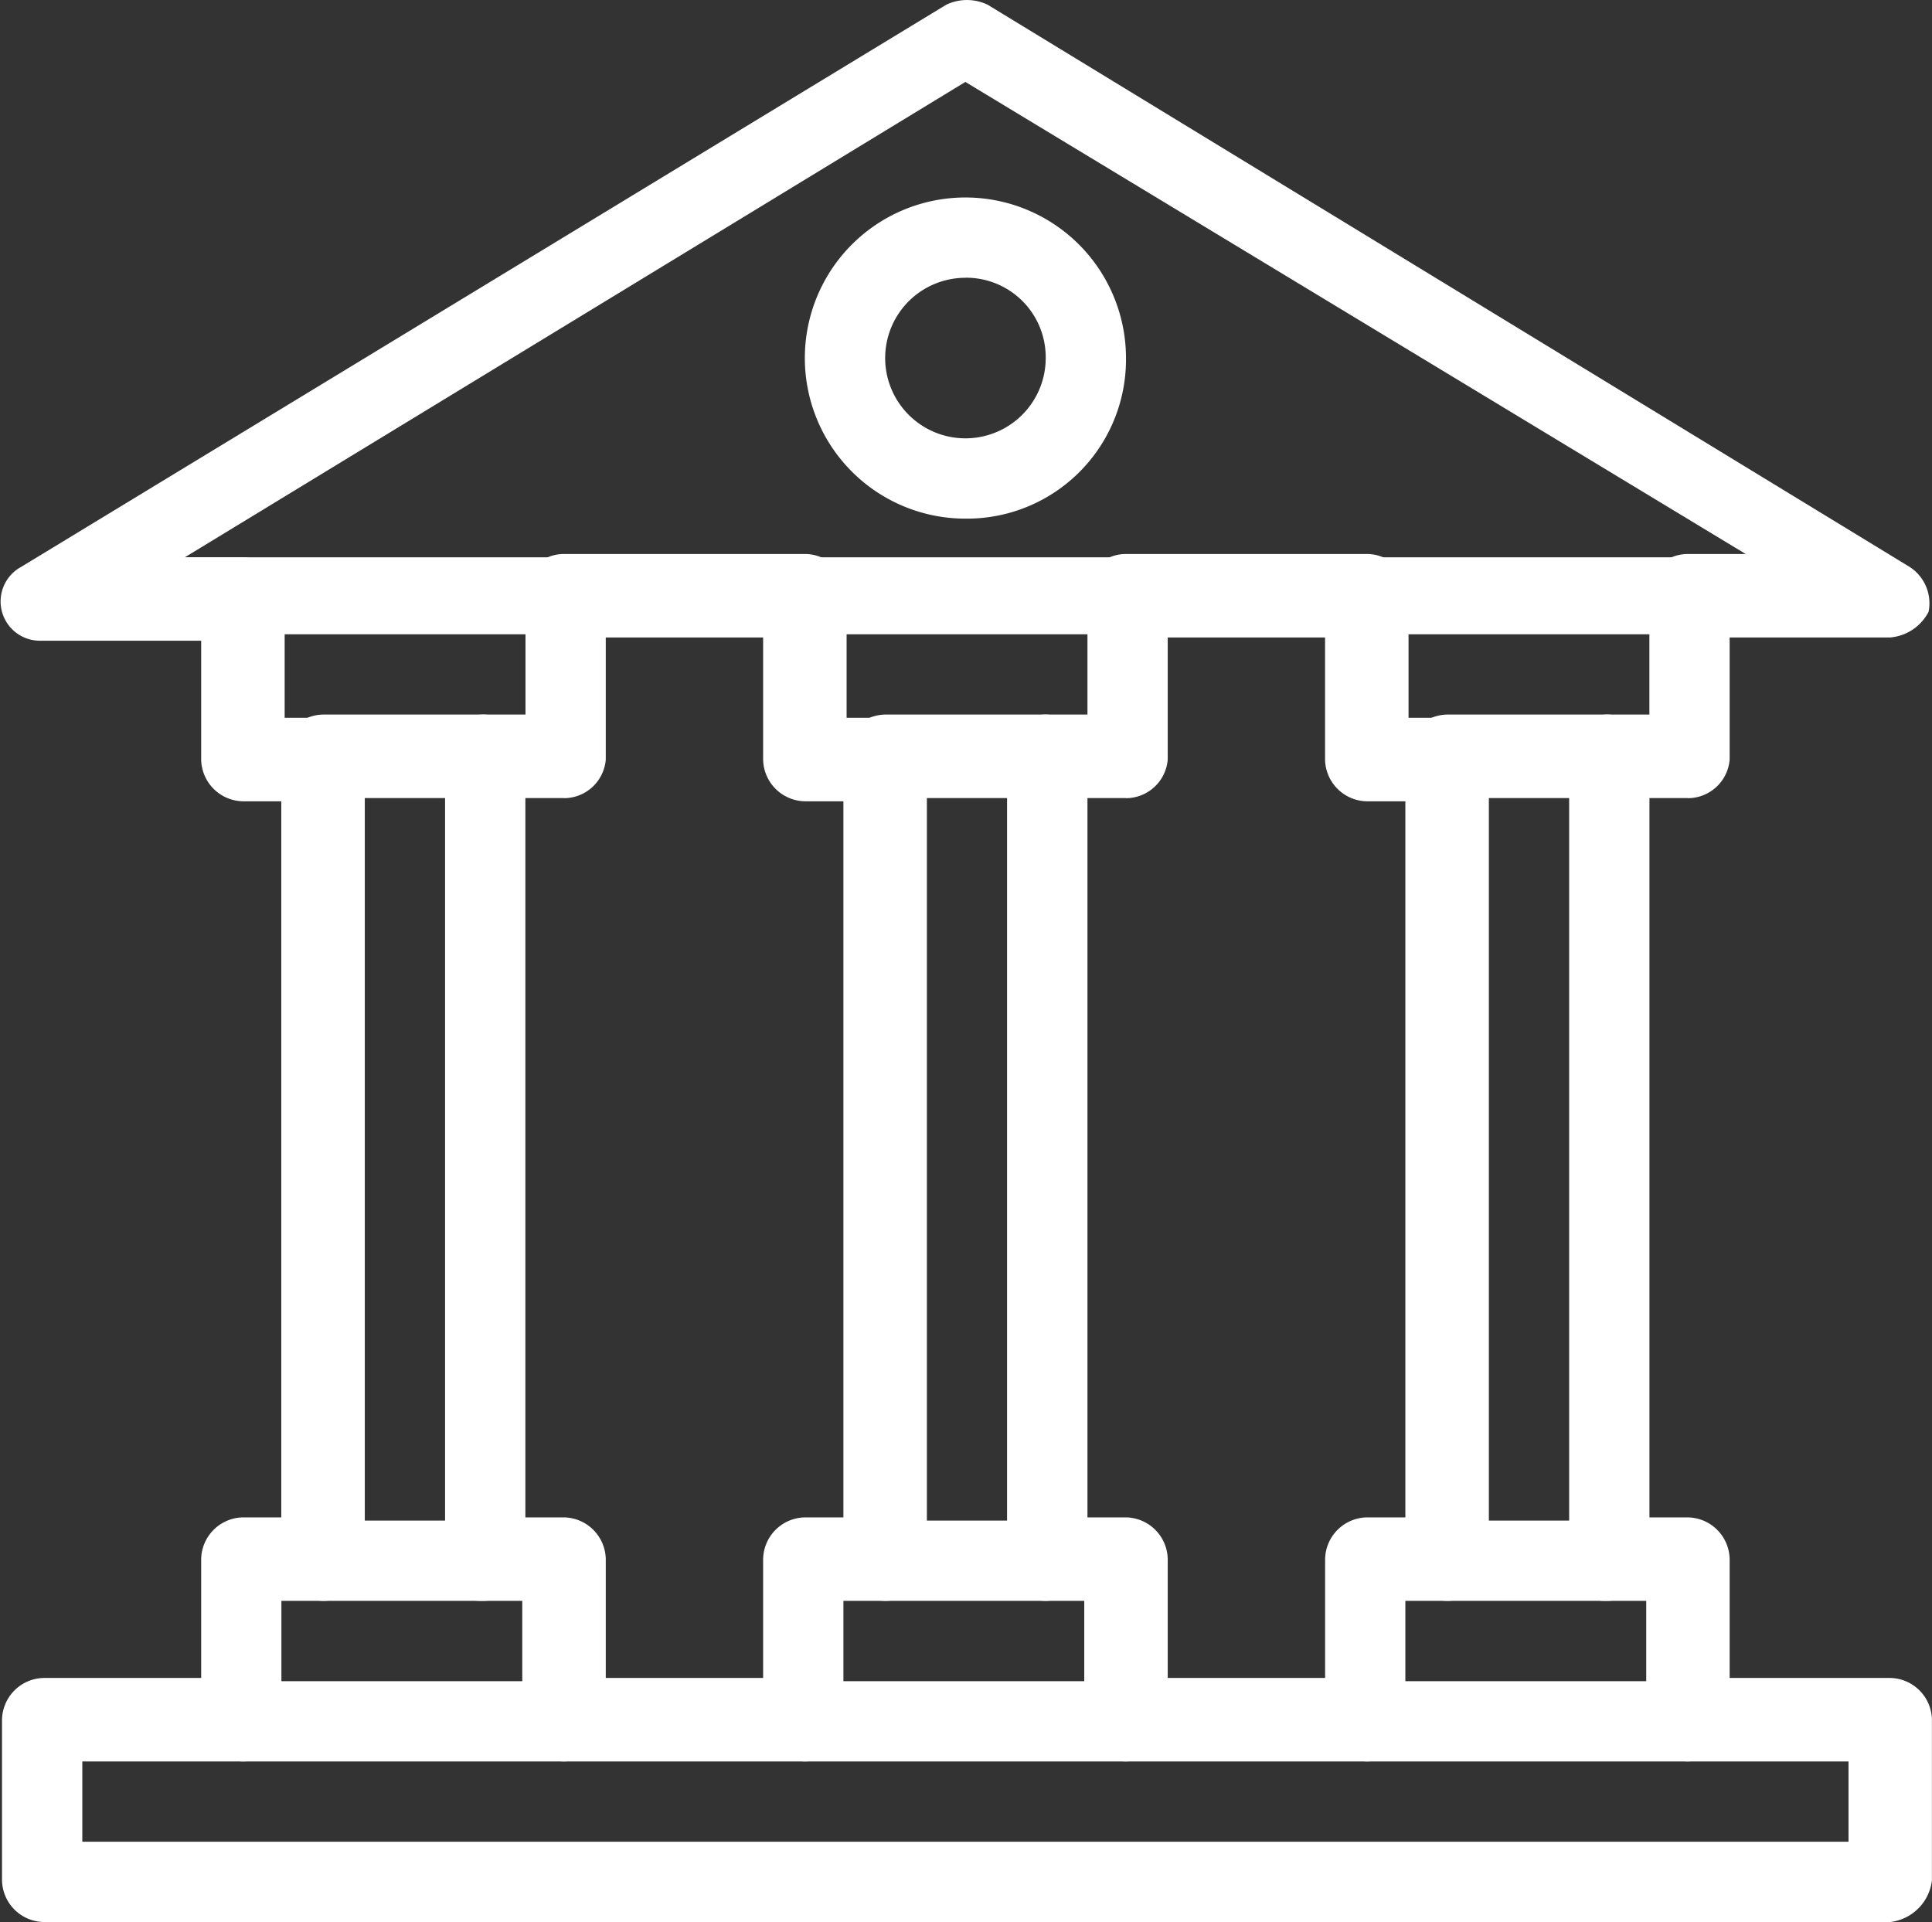
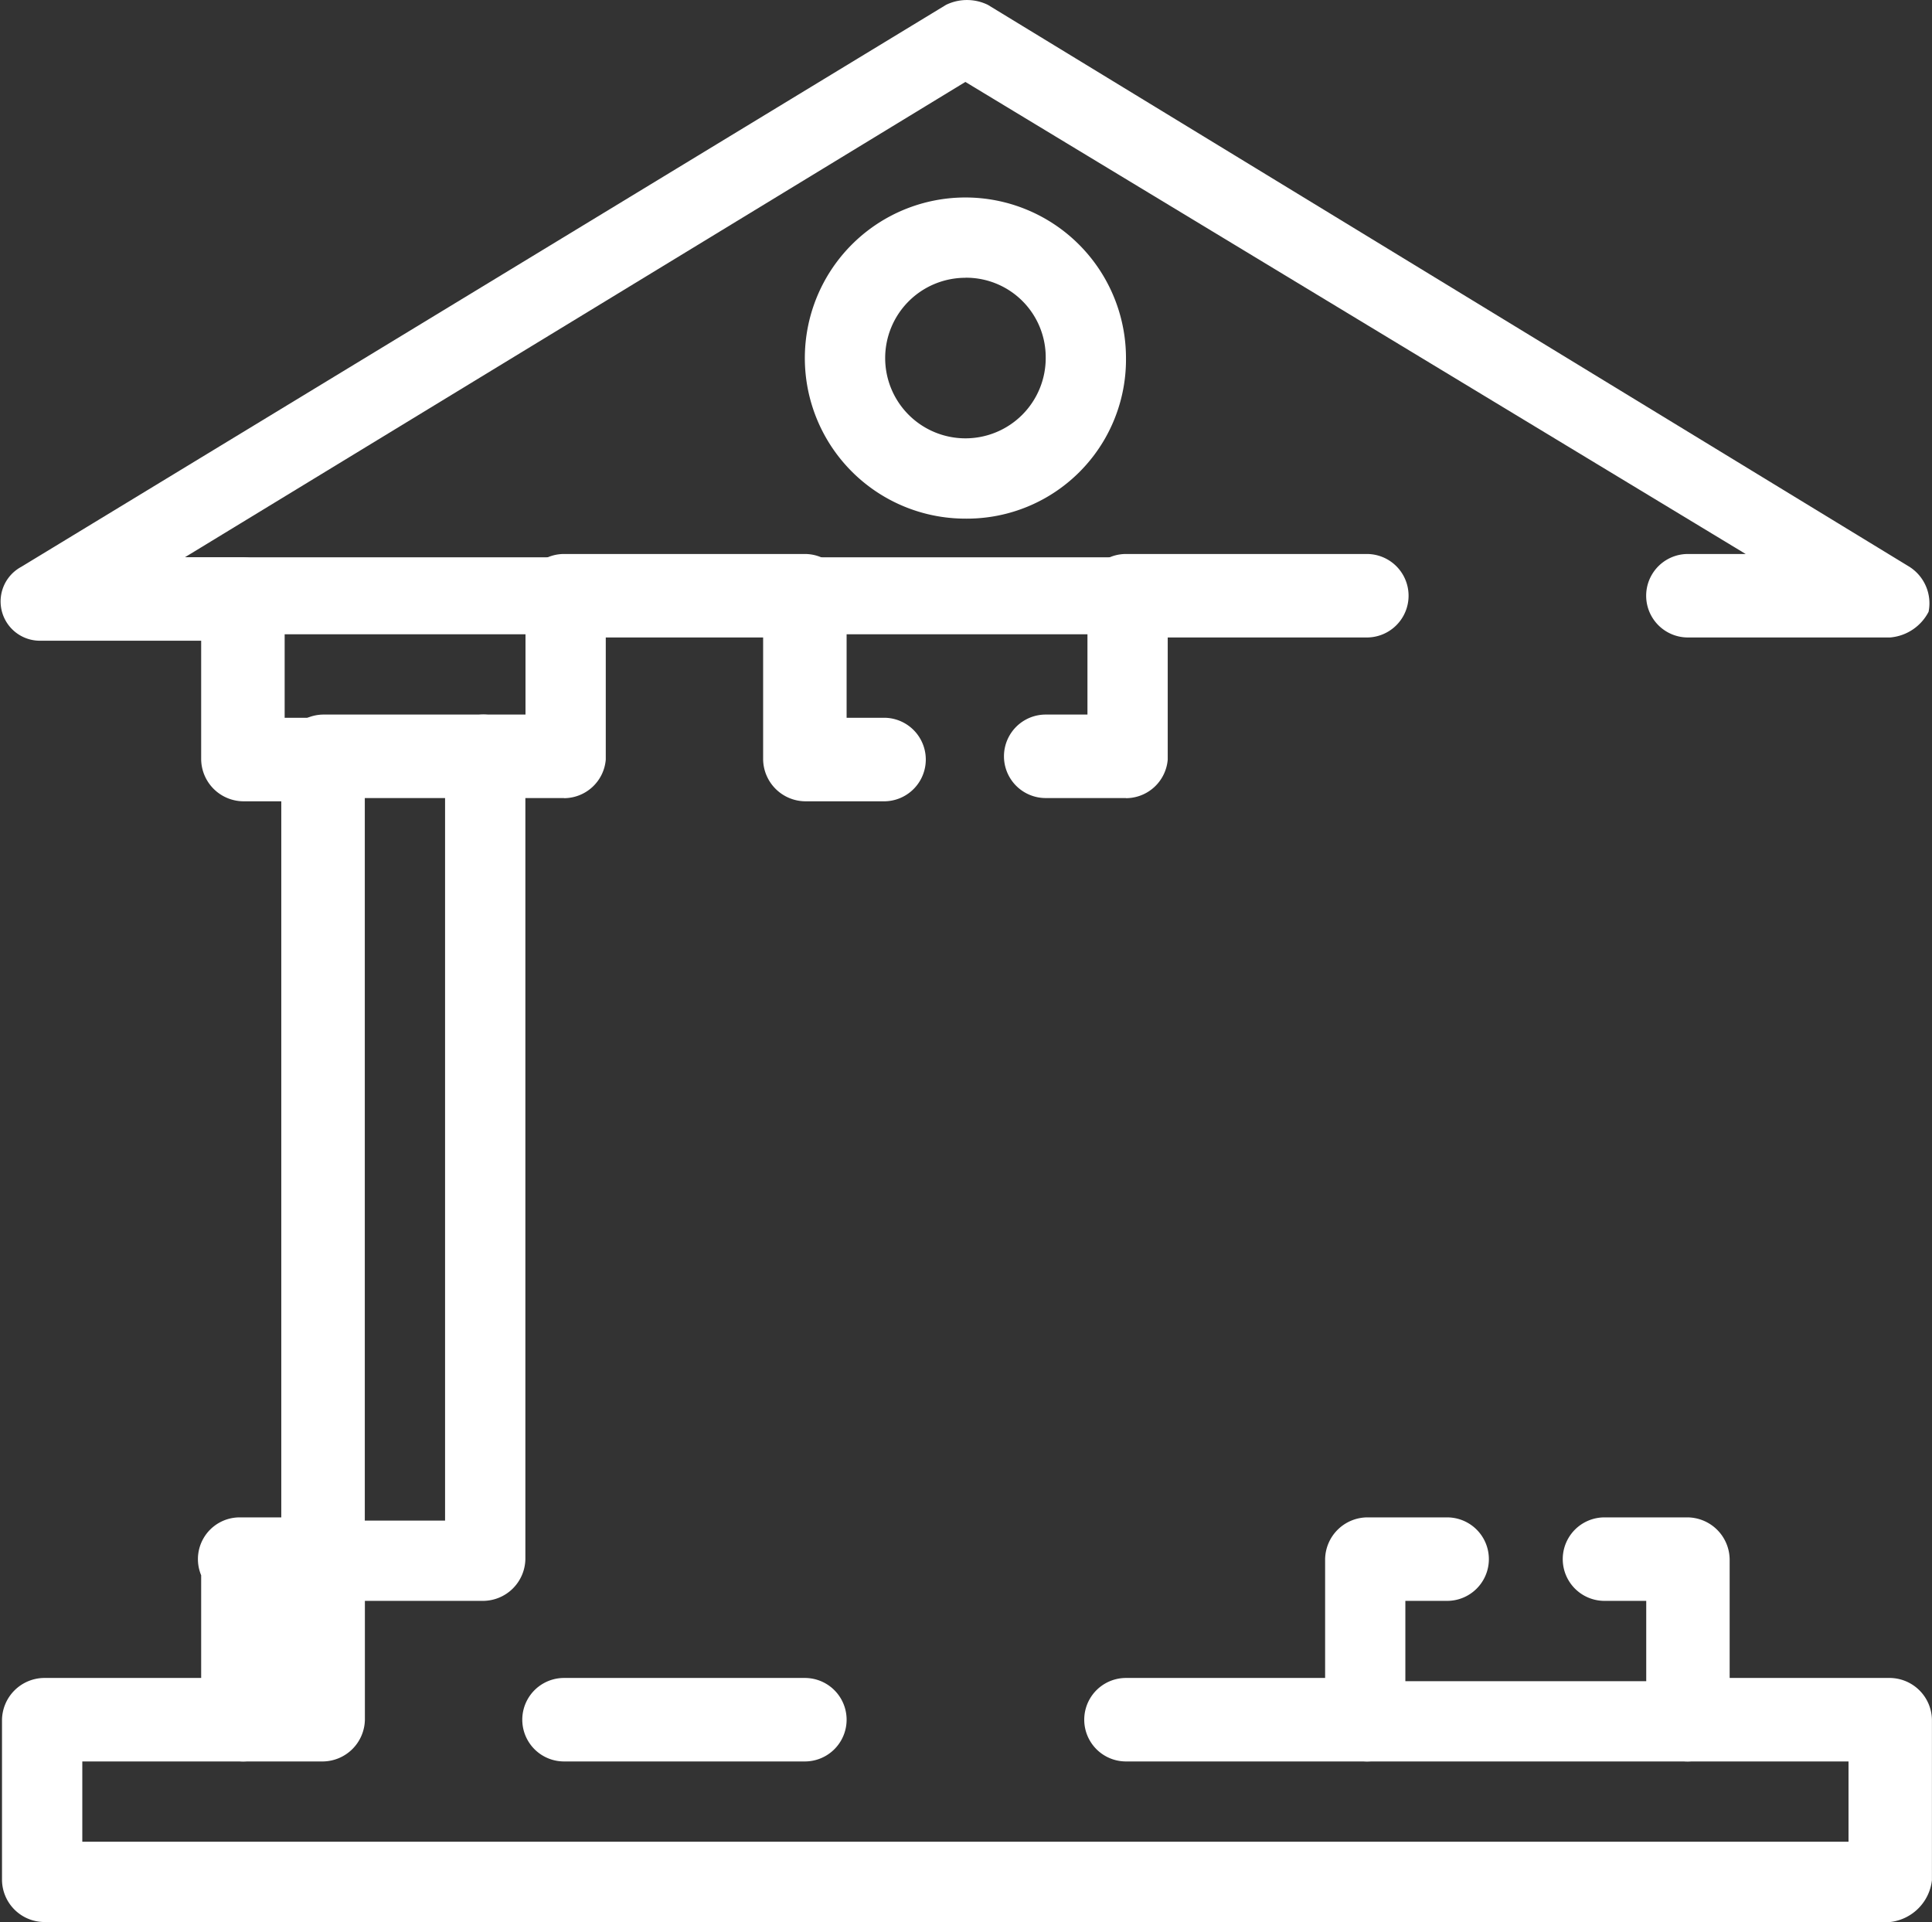
<svg xmlns="http://www.w3.org/2000/svg" width="60.725" height="60.41" viewBox="0 0 60.725 60.41">
  <rect x="0" y="0" width="60.725" height="60.41" fill="#333333" stroke="none" />
  <g id="Grupo_22" data-name="Grupo 22" transform="translate(1465.253 -1650.271)">
    <path id="Trazado_82" data-name="Trazado 82" d="M534.045,404.307h-7.57a1.312,1.312,0,1,1,0-2.624h7.57a1.312,1.312,0,0,1,0,2.624" transform="translate(-1974 1266)" fill="#fff" />
    <path id="Trazado_83" data-name="Trazado 83" d="M551.708,404.307h-7.57a1.312,1.312,0,1,1,0-2.624h7.57a1.312,1.312,0,1,1,0,2.624" transform="translate(-1974 1266)" fill="#fff" />
    <path id="Trazado_84" data-name="Trazado 84" d="M568.16,404.307H561.8a1.312,1.312,0,1,1,0-2.624h1.816l-24.526-14.837-24.528,14.938h1.817a1.313,1.313,0,0,1,0,2.625h-6.359a1.235,1.235,0,0,1-.605-2.322l29.068-17.664a1.5,1.5,0,0,1,1.313,0l28.969,17.664a1.36,1.36,0,0,1,.6,1.412,1.5,1.5,0,0,1-1.212.808" transform="translate(-1974 1266)" fill="#fff" />
    <path id="Trazado_85" data-name="Trazado 85" d="M539.092,400.572a5.047,5.047,0,1,1,5.046-5.047,5,5,0,0,1-5.046,5.047m0-7.57a2.523,2.523,0,1,0,2.523,2.523A2.5,2.5,0,0,0,539.092,393" transform="translate(-1974 1266)" fill="#fff" />
    <path id="Trazado_86" data-name="Trazado 86" d="M551.708,439.634h-7.57a1.312,1.312,0,1,1,0-2.624h7.57a1.312,1.312,0,1,1,0,2.624" transform="translate(-1974 1266)" fill="#fff" />
    <path id="Trazado_87" data-name="Trazado 87" d="M534.045,439.634h-7.57a1.312,1.312,0,1,1,0-2.624h7.57a1.312,1.312,0,0,1,0,2.624" transform="translate(-1974 1266)" fill="#fff" />
    <path id="Trazado_88" data-name="Trazado 88" d="M568.16,444.681H510.123a1.337,1.337,0,0,1-1.313-1.312v-5.046a1.338,1.338,0,0,1,1.313-1.313h6.258a1.312,1.312,0,1,1,0,2.624h-5.047v2.524h55.514v-2.524H561.8a1.312,1.312,0,1,1,0-2.624h6.358a1.336,1.336,0,0,1,1.312,1.313v5.046a1.494,1.494,0,0,1-1.312,1.312" transform="translate(-1974 1266)" fill="#fff" />
-     <path id="Trazado_89" data-name="Trazado 89" d="M526.475,439.634H516.381a1.335,1.335,0,0,1-1.311-1.311v-5.047a1.336,1.336,0,0,1,1.311-1.313h2.524a1.312,1.312,0,0,1,0,2.624h-1.313v2.524h7.571v-2.524h-1.312a1.312,1.312,0,1,1,0-2.624h2.624a1.337,1.337,0,0,1,1.312,1.313v5.047a1.336,1.336,0,0,1-1.312,1.311" transform="translate(-1974 1266)" fill="#fff" />
+     <path id="Trazado_89" data-name="Trazado 89" d="M526.475,439.634H516.381a1.335,1.335,0,0,1-1.311-1.311v-5.047a1.336,1.336,0,0,1,1.311-1.313h2.524a1.312,1.312,0,0,1,0,2.624h-1.313v2.524v-2.524h-1.312a1.312,1.312,0,1,1,0-2.624h2.624a1.337,1.337,0,0,1,1.312,1.313v5.047a1.336,1.336,0,0,1-1.312,1.311" transform="translate(-1974 1266)" fill="#fff" />
    <path id="Trazado_90" data-name="Trazado 90" d="M526.475,409.354h-2.523a1.312,1.312,0,1,1,0-2.624h1.312v-2.523h-7.57v2.624h1.311a1.313,1.313,0,1,1,0,2.625h-2.624a1.337,1.337,0,0,1-1.311-1.313V403.1a1.336,1.336,0,0,1,1.311-1.312h10.094a1.337,1.337,0,0,1,1.312,1.312v5.047a1.321,1.321,0,0,1-1.312,1.211" transform="translate(-1974 1266)" fill="#fff" />
    <path id="Trazado_91" data-name="Trazado 91" d="M523.951,434.587H518.9a1.336,1.336,0,0,1-1.312-1.311V408.042a1.336,1.336,0,0,1,1.312-1.312h5.047a1.337,1.337,0,0,1,1.313,1.312v25.234a1.337,1.337,0,0,1-1.313,1.311m-3.734-2.523h2.523v-22.71h-2.523Z" transform="translate(-1974 1266)" fill="#fff" />
-     <path id="Trazado_92" data-name="Trazado 92" d="M544.138,439.634H534.045a1.335,1.335,0,0,1-1.312-1.311v-5.047a1.336,1.336,0,0,1,1.312-1.313h2.524a1.312,1.312,0,0,1,0,2.624h-1.313v2.524h7.57v-2.524h-1.211a1.312,1.312,0,1,1,0-2.624h2.523a1.336,1.336,0,0,1,1.312,1.313v5.047a1.335,1.335,0,0,1-1.312,1.311" transform="translate(-1974 1266)" fill="#fff" />
    <path id="Trazado_93" data-name="Trazado 93" d="M544.138,409.354h-2.523a1.312,1.312,0,1,1,0-2.624h1.312v-2.523h-7.57v2.624h1.212a1.313,1.313,0,0,1,0,2.625h-2.524a1.337,1.337,0,0,1-1.312-1.313V403.1a1.336,1.336,0,0,1,1.312-1.312h10.093a1.336,1.336,0,0,1,1.312,1.312v5.047a1.321,1.321,0,0,1-1.312,1.211" transform="translate(-1974 1266)" fill="#fff" />
-     <path id="Trazado_94" data-name="Trazado 94" d="M541.615,434.587h-5.047a1.335,1.335,0,0,1-1.312-1.311V408.042a1.335,1.335,0,0,1,1.312-1.312h5.047a1.336,1.336,0,0,1,1.312,1.312v25.234a1.336,1.336,0,0,1-1.312,1.311m-3.735-2.523H540.4v-22.71H537.88Z" transform="translate(-1974 1266)" fill="#fff" />
    <path id="Trazado_95" data-name="Trazado 95" d="M561.8,439.634H551.708a1.335,1.335,0,0,1-1.311-1.311v-5.047a1.336,1.336,0,0,1,1.311-1.313h2.524a1.312,1.312,0,1,1,0,2.624h-1.313v2.524h7.571v-2.524h-1.312a1.312,1.312,0,1,1,0-2.624H561.8a1.337,1.337,0,0,1,1.312,1.313v5.047a1.336,1.336,0,0,1-1.312,1.311" transform="translate(-1974 1266)" fill="#fff" />
-     <path id="Trazado_96" data-name="Trazado 96" d="M561.8,409.354h-2.523a1.312,1.312,0,1,1,0-2.624h1.312v-2.523h-7.57v2.624h1.311a1.313,1.313,0,1,1,0,2.625h-2.624a1.337,1.337,0,0,1-1.311-1.313V403.1a1.336,1.336,0,0,1,1.311-1.312H561.8a1.337,1.337,0,0,1,1.312,1.312v5.047a1.321,1.321,0,0,1-1.312,1.211" transform="translate(-1974 1266)" fill="#fff" />
-     <path id="Trazado_97" data-name="Trazado 97" d="M559.278,434.587h-5.047a1.336,1.336,0,0,1-1.312-1.311V408.042a1.336,1.336,0,0,1,1.312-1.312h5.047a1.337,1.337,0,0,1,1.313,1.312v25.234a1.337,1.337,0,0,1-1.313,1.311m-3.734-2.523h2.523v-22.71h-2.523Z" transform="translate(-1974 1266)" fill="#fff" />
  </g>
</svg>